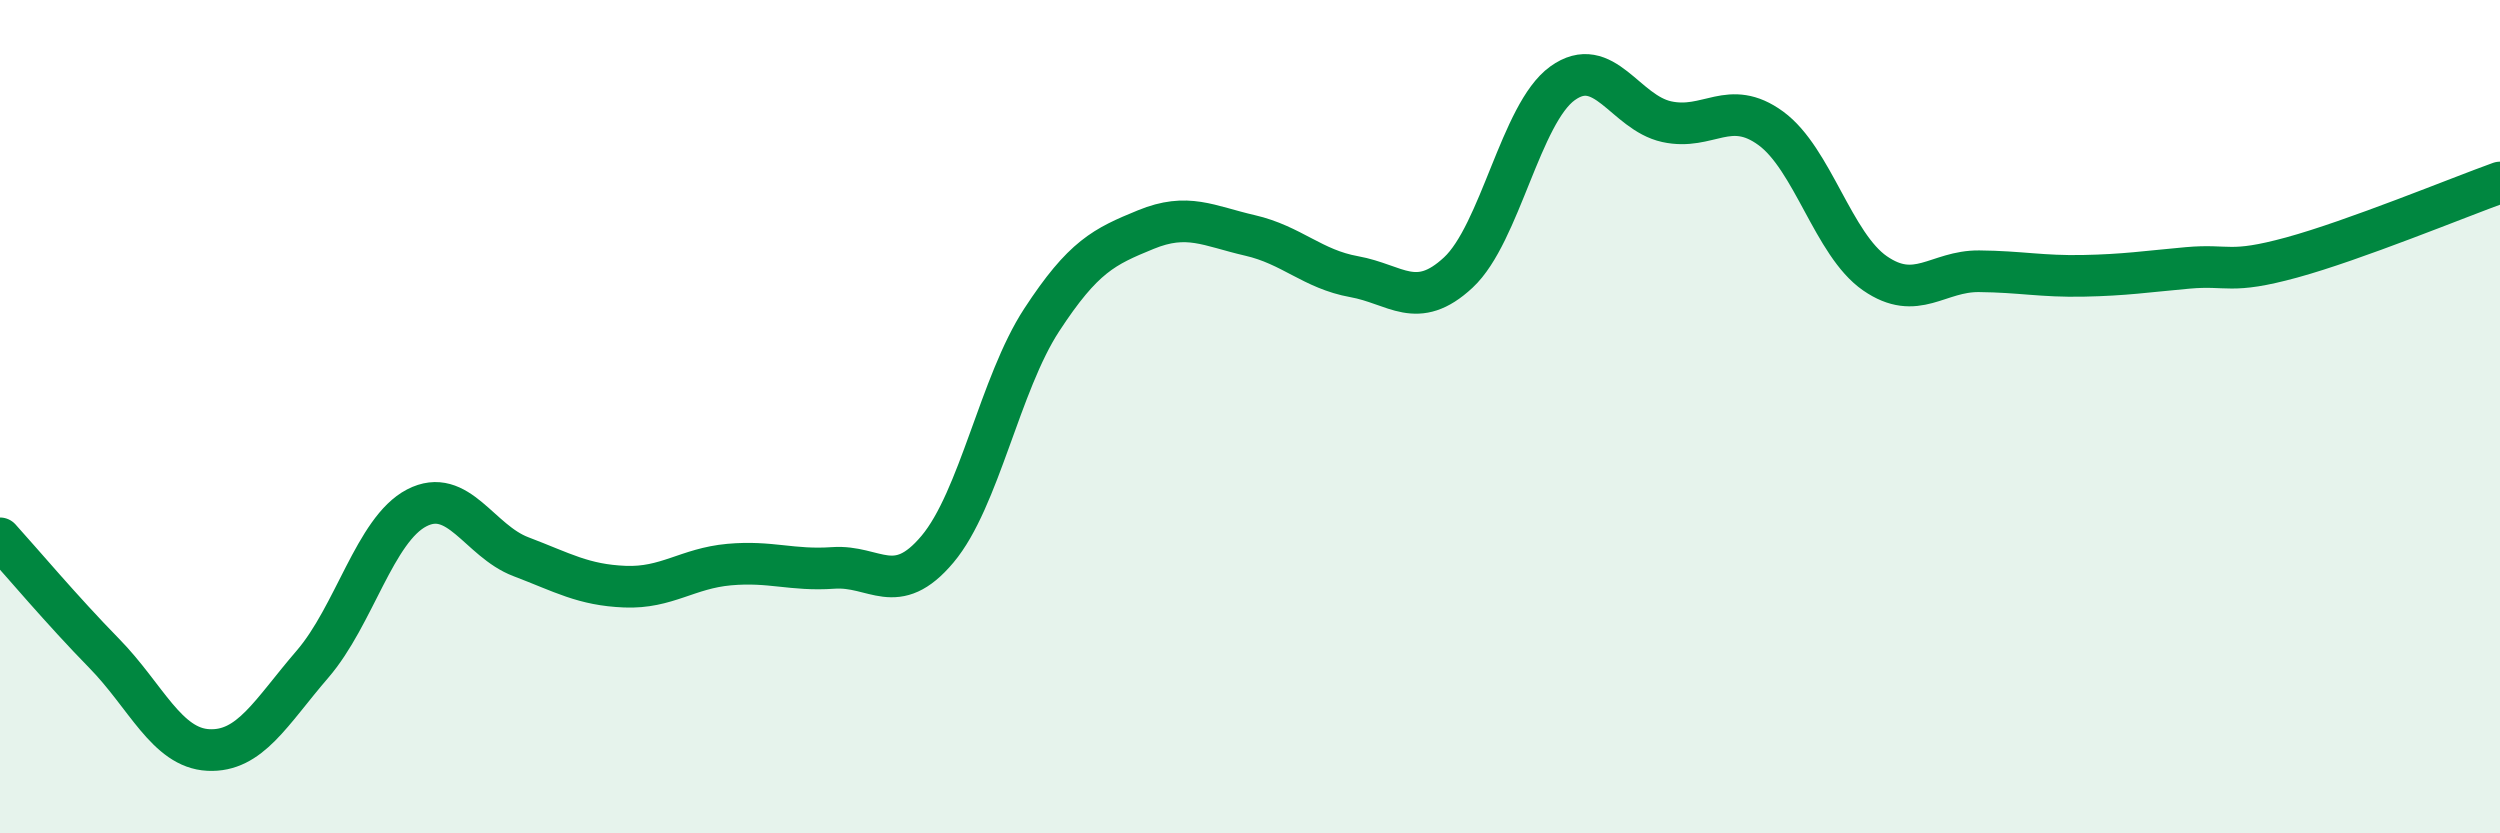
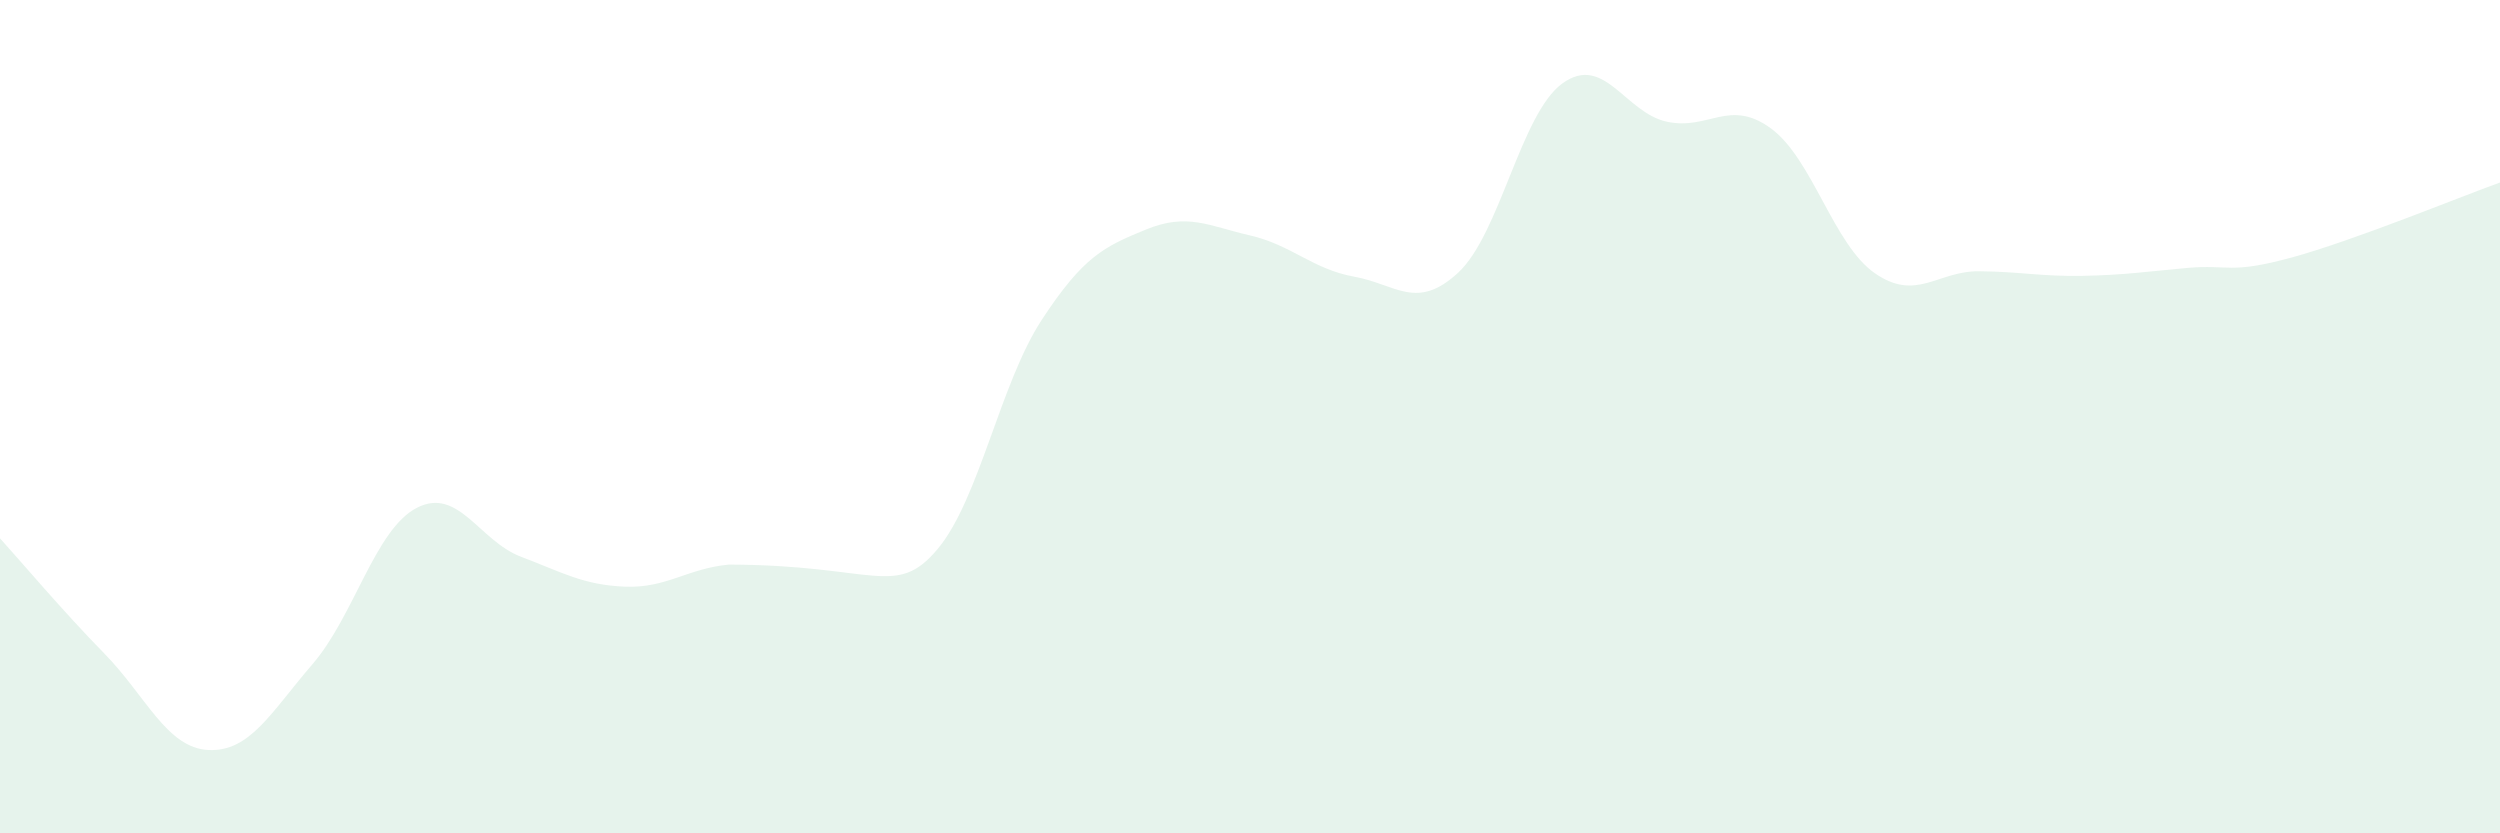
<svg xmlns="http://www.w3.org/2000/svg" width="60" height="20" viewBox="0 0 60 20">
-   <path d="M 0,12.92 C 0.5,13.47 1.5,14.66 2.5,15.68 C 3.5,16.7 4,17.95 5,18 C 6,18.05 6.5,17.1 7.5,15.94 C 8.5,14.78 9,12.71 10,12.19 C 11,11.67 11.5,12.98 12.5,13.36 C 13.5,13.74 14,14.04 15,14.08 C 16,14.12 16.5,13.64 17.5,13.55 C 18.5,13.46 19,13.7 20,13.63 C 21,13.56 21.5,14.37 22.5,13.18 C 23.5,11.99 24,9.21 25,7.68 C 26,6.15 26.5,5.92 27.5,5.51 C 28.5,5.1 29,5.42 30,5.65 C 31,5.88 31.5,6.46 32.5,6.64 C 33.5,6.82 34,7.47 35,6.54 C 36,5.61 36.5,2.72 37.5,2 C 38.5,1.28 39,2.7 40,2.92 C 41,3.14 41.5,2.35 42.5,3.08 C 43.5,3.81 44,5.87 45,6.56 C 46,7.25 46.5,6.5 47.5,6.51 C 48.5,6.52 49,6.64 50,6.62 C 51,6.6 51.5,6.52 52.5,6.43 C 53.5,6.34 53.5,6.59 55,6.18 C 56.5,5.77 59,4.74 60,4.38L60 20L0 20Z" fill="#008740" opacity="0.1" stroke-linecap="round" stroke-linejoin="round" />
-   <path d="M 0,12.92 C 0.5,13.47 1.5,14.66 2.5,15.68 C 3.5,16.7 4,17.95 5,18 C 6,18.05 6.5,17.1 7.5,15.94 C 8.5,14.78 9,12.71 10,12.19 C 11,11.67 11.5,12.98 12.5,13.36 C 13.5,13.74 14,14.04 15,14.08 C 16,14.12 16.5,13.64 17.5,13.55 C 18.5,13.46 19,13.7 20,13.63 C 21,13.56 21.5,14.37 22.5,13.18 C 23.5,11.99 24,9.21 25,7.68 C 26,6.15 26.5,5.92 27.5,5.51 C 28.5,5.1 29,5.42 30,5.65 C 31,5.88 31.5,6.46 32.5,6.64 C 33.5,6.82 34,7.47 35,6.54 C 36,5.61 36.5,2.72 37.5,2 C 38.5,1.28 39,2.7 40,2.92 C 41,3.14 41.5,2.35 42.5,3.08 C 43.5,3.81 44,5.87 45,6.56 C 46,7.25 46.5,6.5 47.5,6.51 C 48.5,6.52 49,6.64 50,6.62 C 51,6.6 51.5,6.52 52.5,6.43 C 53.5,6.34 53.5,6.59 55,6.18 C 56.5,5.77 59,4.74 60,4.38" stroke="#008740" stroke-width="1" fill="none" stroke-linecap="round" stroke-linejoin="round" />
+   <path d="M 0,12.92 C 0.5,13.47 1.5,14.66 2.5,15.68 C 3.5,16.7 4,17.95 5,18 C 6,18.05 6.5,17.1 7.5,15.94 C 8.5,14.78 9,12.71 10,12.19 C 11,11.67 11.5,12.98 12.5,13.36 C 13.5,13.74 14,14.04 15,14.08 C 16,14.12 16.5,13.64 17.5,13.55 C 21,13.56 21.5,14.37 22.5,13.18 C 23.5,11.99 24,9.21 25,7.68 C 26,6.15 26.5,5.92 27.5,5.51 C 28.5,5.1 29,5.42 30,5.65 C 31,5.88 31.5,6.46 32.5,6.64 C 33.5,6.82 34,7.47 35,6.54 C 36,5.61 36.5,2.72 37.5,2 C 38.5,1.28 39,2.7 40,2.92 C 41,3.14 41.5,2.35 42.5,3.08 C 43.5,3.81 44,5.87 45,6.56 C 46,7.25 46.5,6.5 47.5,6.51 C 48.5,6.52 49,6.64 50,6.62 C 51,6.6 51.5,6.52 52.5,6.43 C 53.5,6.34 53.5,6.59 55,6.18 C 56.5,5.77 59,4.74 60,4.38L60 20L0 20Z" fill="#008740" opacity="0.1" stroke-linecap="round" stroke-linejoin="round" />
</svg>